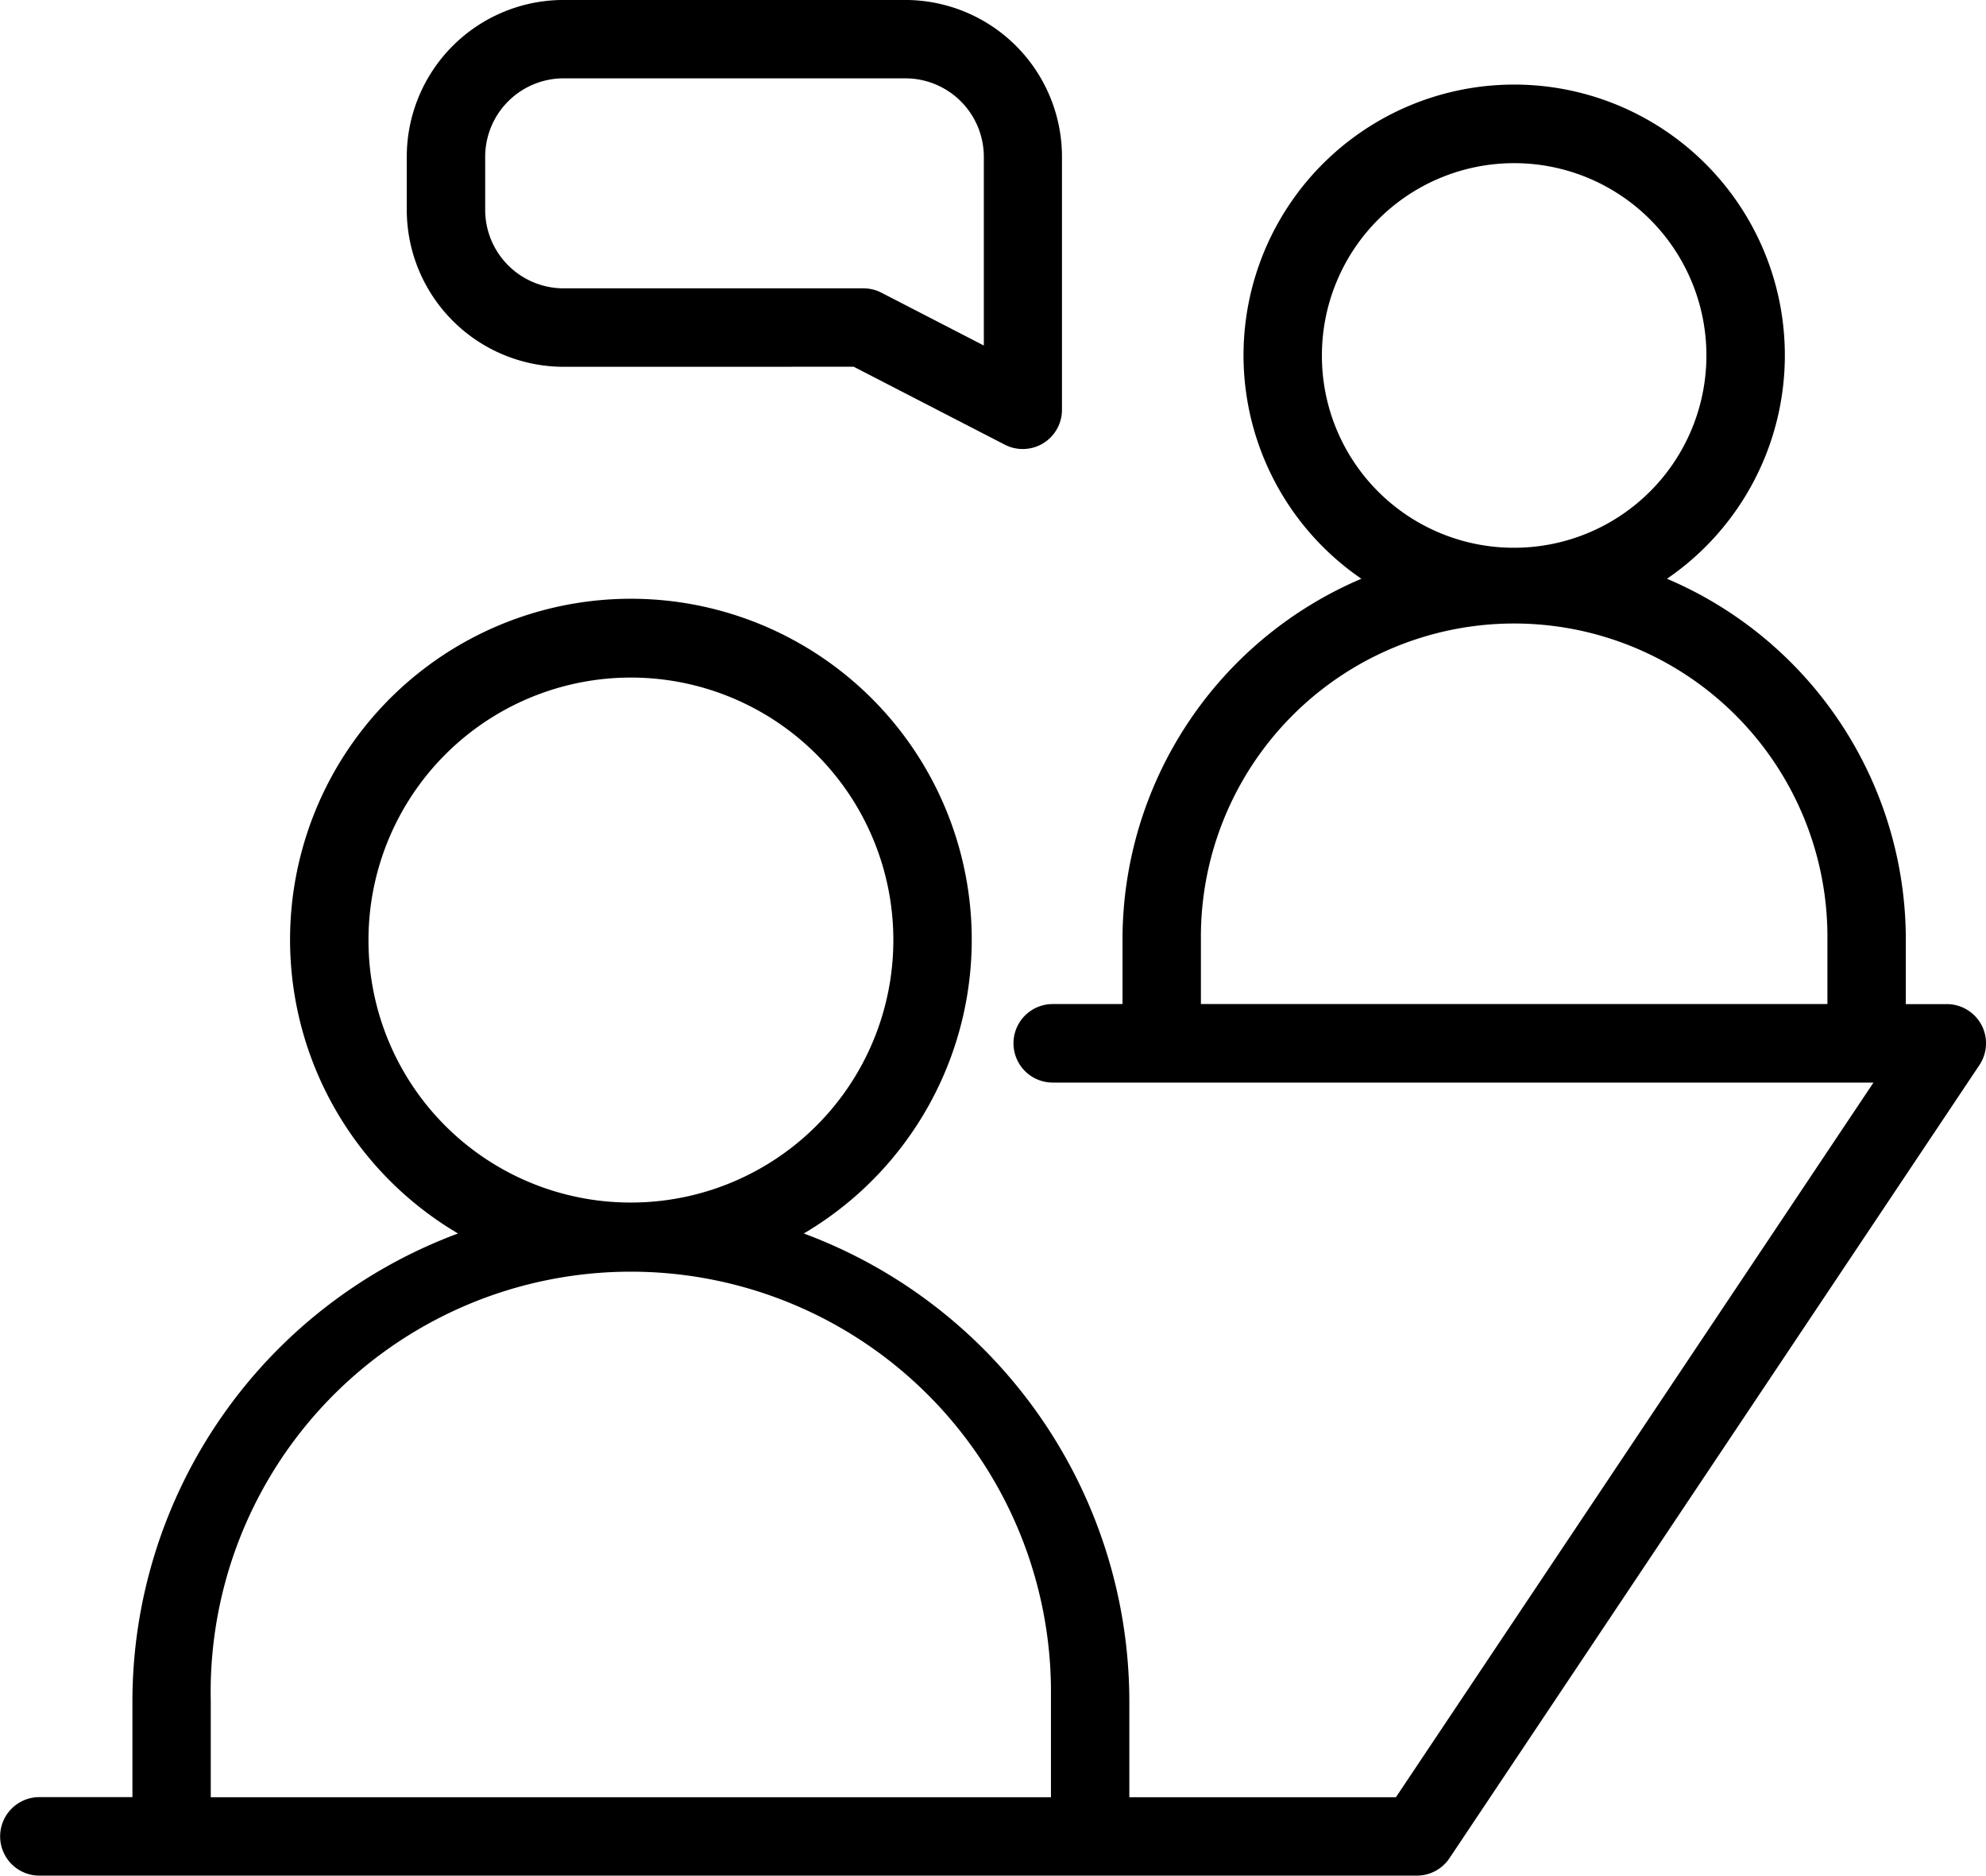
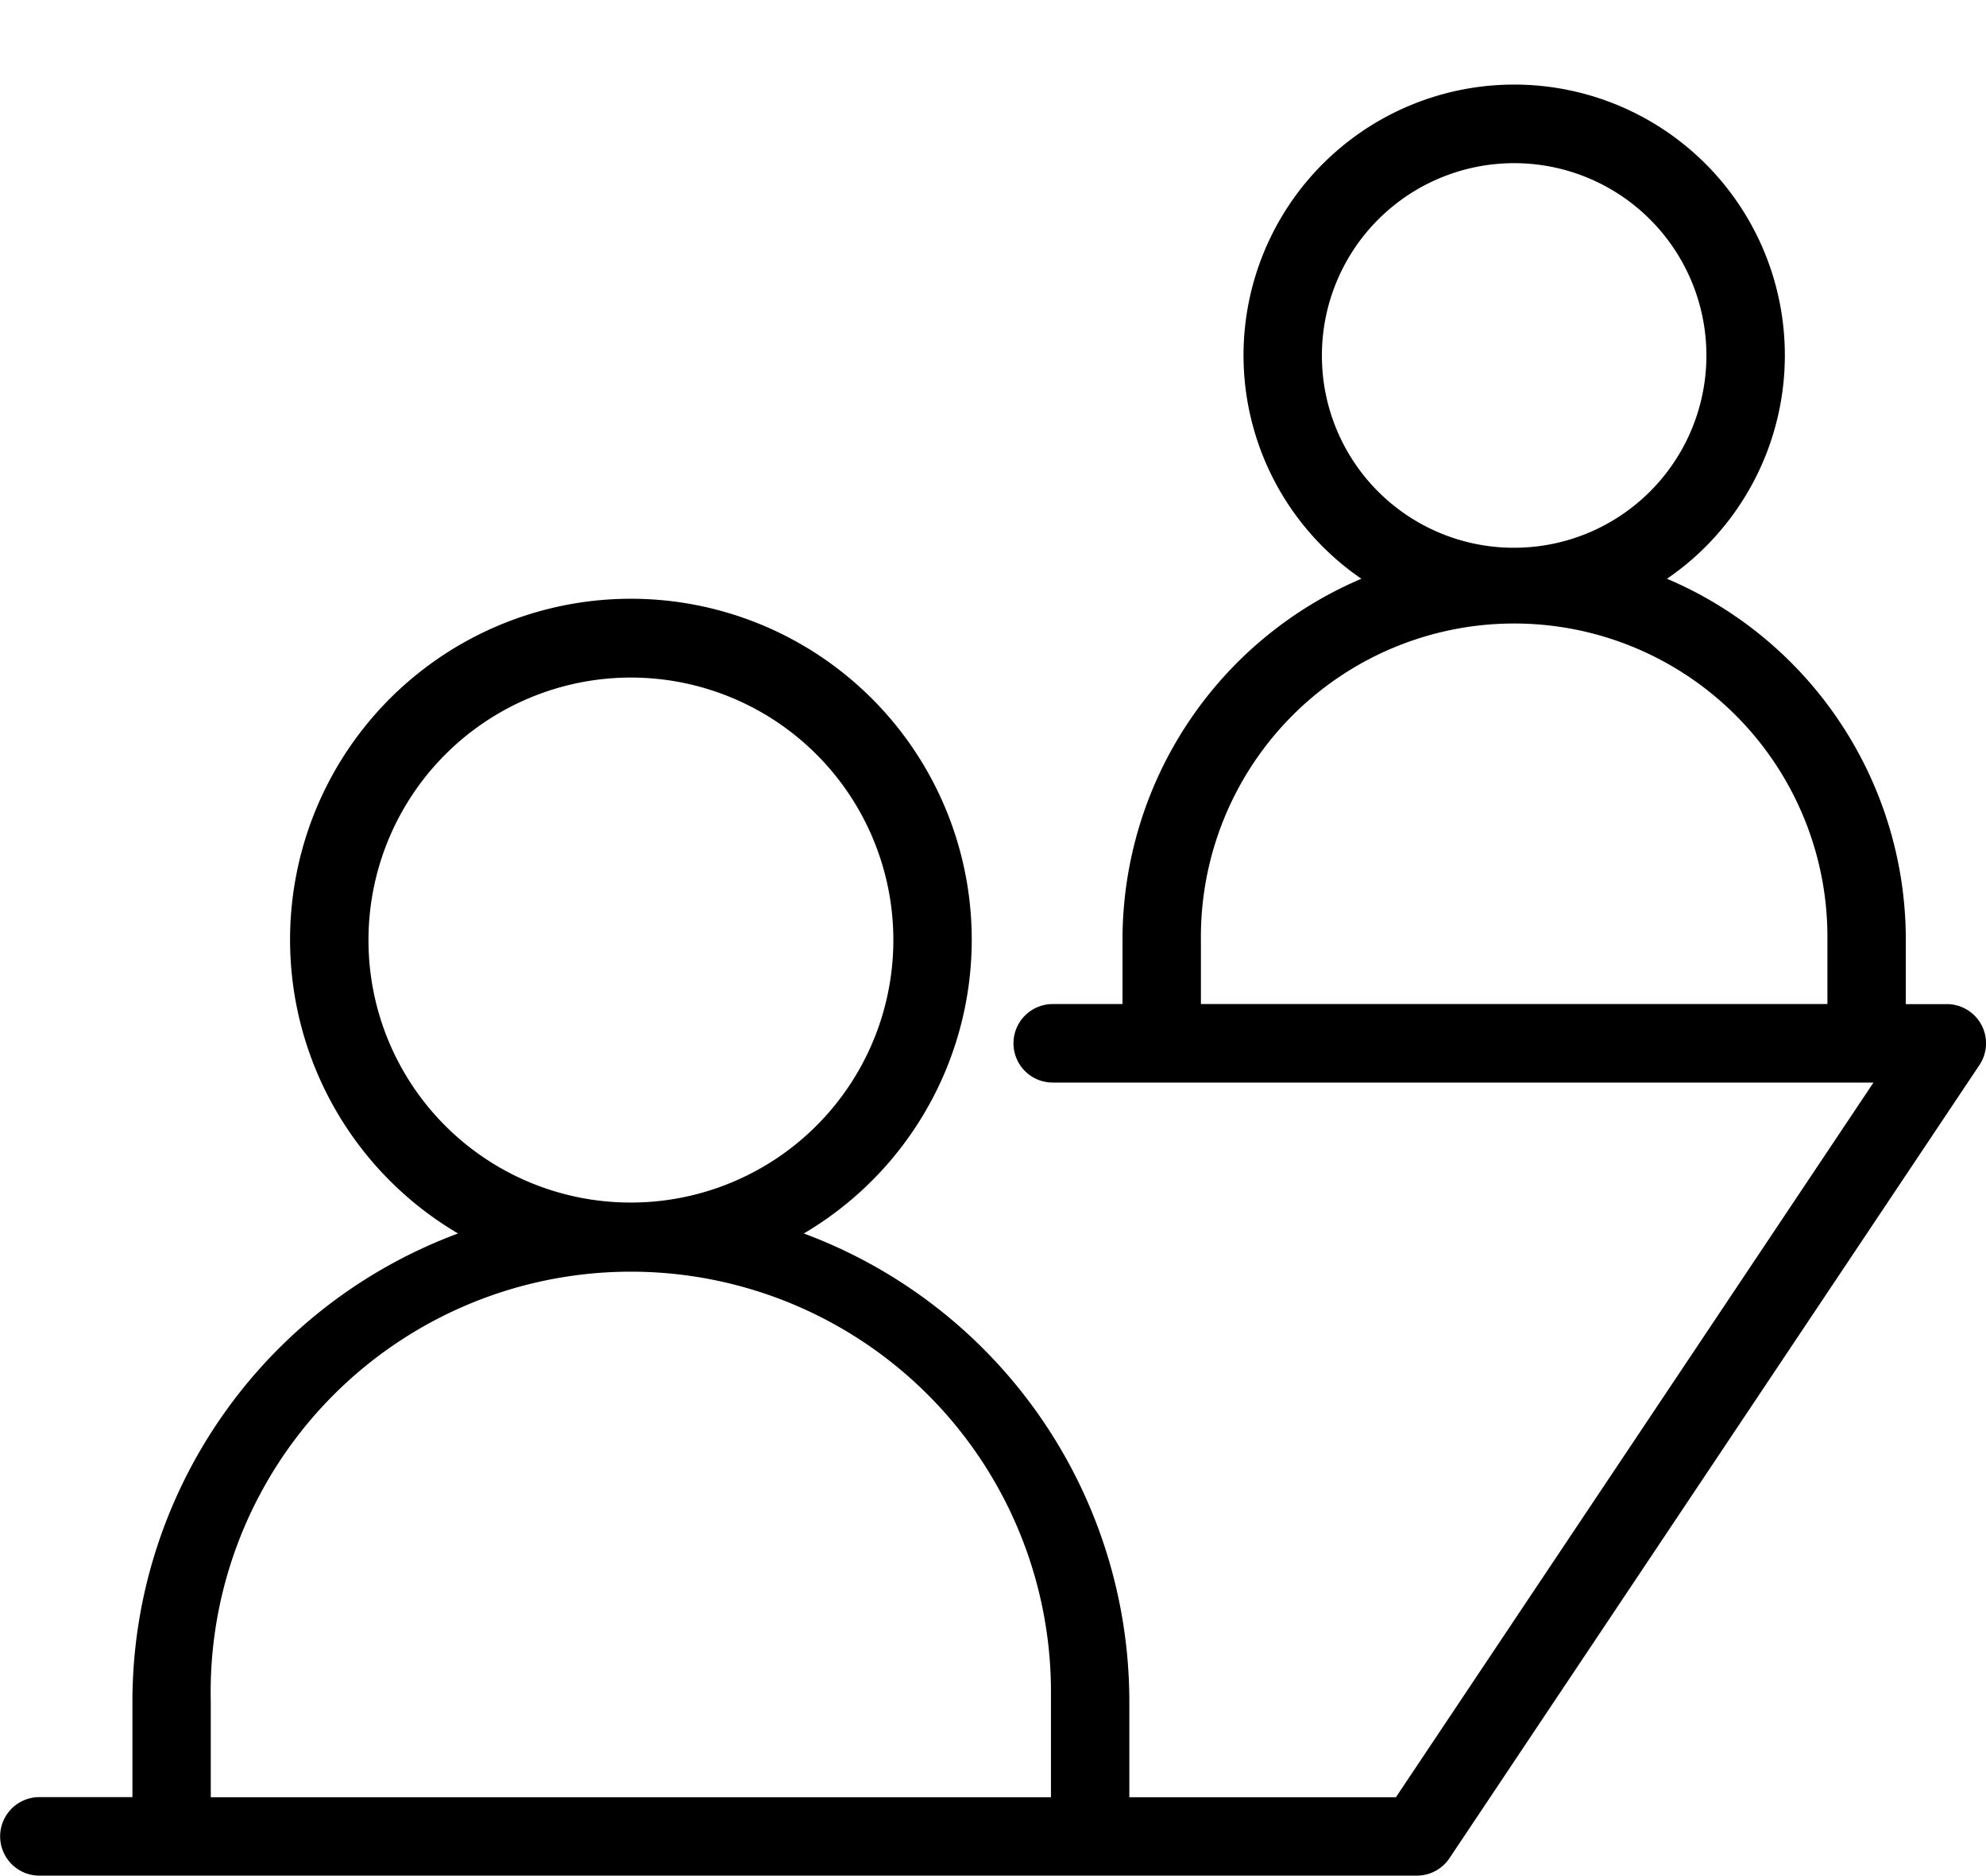
<svg xmlns="http://www.w3.org/2000/svg" width="68.313" height="64.502" viewBox="0 0 68.313 64.502">
  <g id="interview" transform="translate(0 -11.513)">
-     <path id="Path_5045" data-name="Path 5045" d="M68.155,61.425a1.349,1.349,0,0,0-1.19-.713H65.555V58.49a13.492,13.492,0,0,0-8.215-12.406,9.31,9.31,0,1,0-10.512,0A13.492,13.492,0,0,0,38.611,58.49v2.22h-2.4a1.348,1.348,0,1,0,0,2.7H64.443L48.016,87.987H38.846v-3.3A17.176,17.176,0,0,0,27.648,68.6a11.724,11.724,0,1,0-11.893,0,17.177,17.177,0,0,0-11.2,16.083v3.3h-3.2a1.348,1.348,0,1,0,0,2.7H48.737a1.349,1.349,0,0,0,1.121-.6L68.087,62.807a1.349,1.349,0,0,0,.069-1.382ZM45.47,38.435a6.613,6.613,0,1,1,6.643,6.583h-.03a6.6,6.6,0,0,1-6.613-6.583ZM62.858,60.71H41.308V58.49a10.775,10.775,0,0,1,21.55-.183q0,.091,0,.183ZM12.675,58.552a9.027,9.027,0,1,1,9.069,8.984H21.7A9.016,9.016,0,0,1,12.675,58.552ZM36.152,87.987H7.25v-3.3a14.452,14.452,0,1,1,28.9-.211q0,.105,0,.211v3.3Z" transform="translate(0 -14.668)" />
-     <path id="Path_5046" data-name="Path 5046" d="M99.923,24.125l5.2,2.681a1.349,1.349,0,0,0,1.965-1.2v-8.7a5.394,5.394,0,0,0-5.394-5.394H89.945a5.394,5.394,0,0,0-5.394,5.394v1.827a5.4,5.4,0,0,0,5.394,5.394ZM87.248,18.734V16.907a2.7,2.7,0,0,1,2.7-2.7H101.7a2.7,2.7,0,0,1,2.7,2.7v6.488l-3.524-1.817a1.356,1.356,0,0,0-.616-.149H89.945A2.7,2.7,0,0,1,87.248,18.734Z" transform="translate(-70.559)" />
+     <path id="Path_5045" data-name="Path 5045" d="M68.155,61.425a1.349,1.349,0,0,0-1.19-.713H65.555V58.49a13.492,13.492,0,0,0-8.215-12.406,9.31,9.31,0,1,0-10.512,0A13.492,13.492,0,0,0,38.611,58.49v2.22h-2.4a1.348,1.348,0,1,0,0,2.7H64.443L48.016,87.987H38.846v-3.3A17.176,17.176,0,0,0,27.648,68.6a11.724,11.724,0,1,0-11.893,0,17.177,17.177,0,0,0-11.2,16.083v3.3h-3.2a1.348,1.348,0,1,0,0,2.7H48.737a1.349,1.349,0,0,0,1.121-.6L68.087,62.807a1.349,1.349,0,0,0,.069-1.382ZM45.47,38.435a6.613,6.613,0,1,1,6.643,6.583h-.03a6.6,6.6,0,0,1-6.613-6.583ZM62.858,60.71H41.308V58.49a10.775,10.775,0,0,1,21.55-.183ZM12.675,58.552a9.027,9.027,0,1,1,9.069,8.984H21.7A9.016,9.016,0,0,1,12.675,58.552ZM36.152,87.987H7.25v-3.3a14.452,14.452,0,1,1,28.9-.211q0,.105,0,.211v3.3Z" transform="translate(0 -14.668)" />
  </g>
</svg>